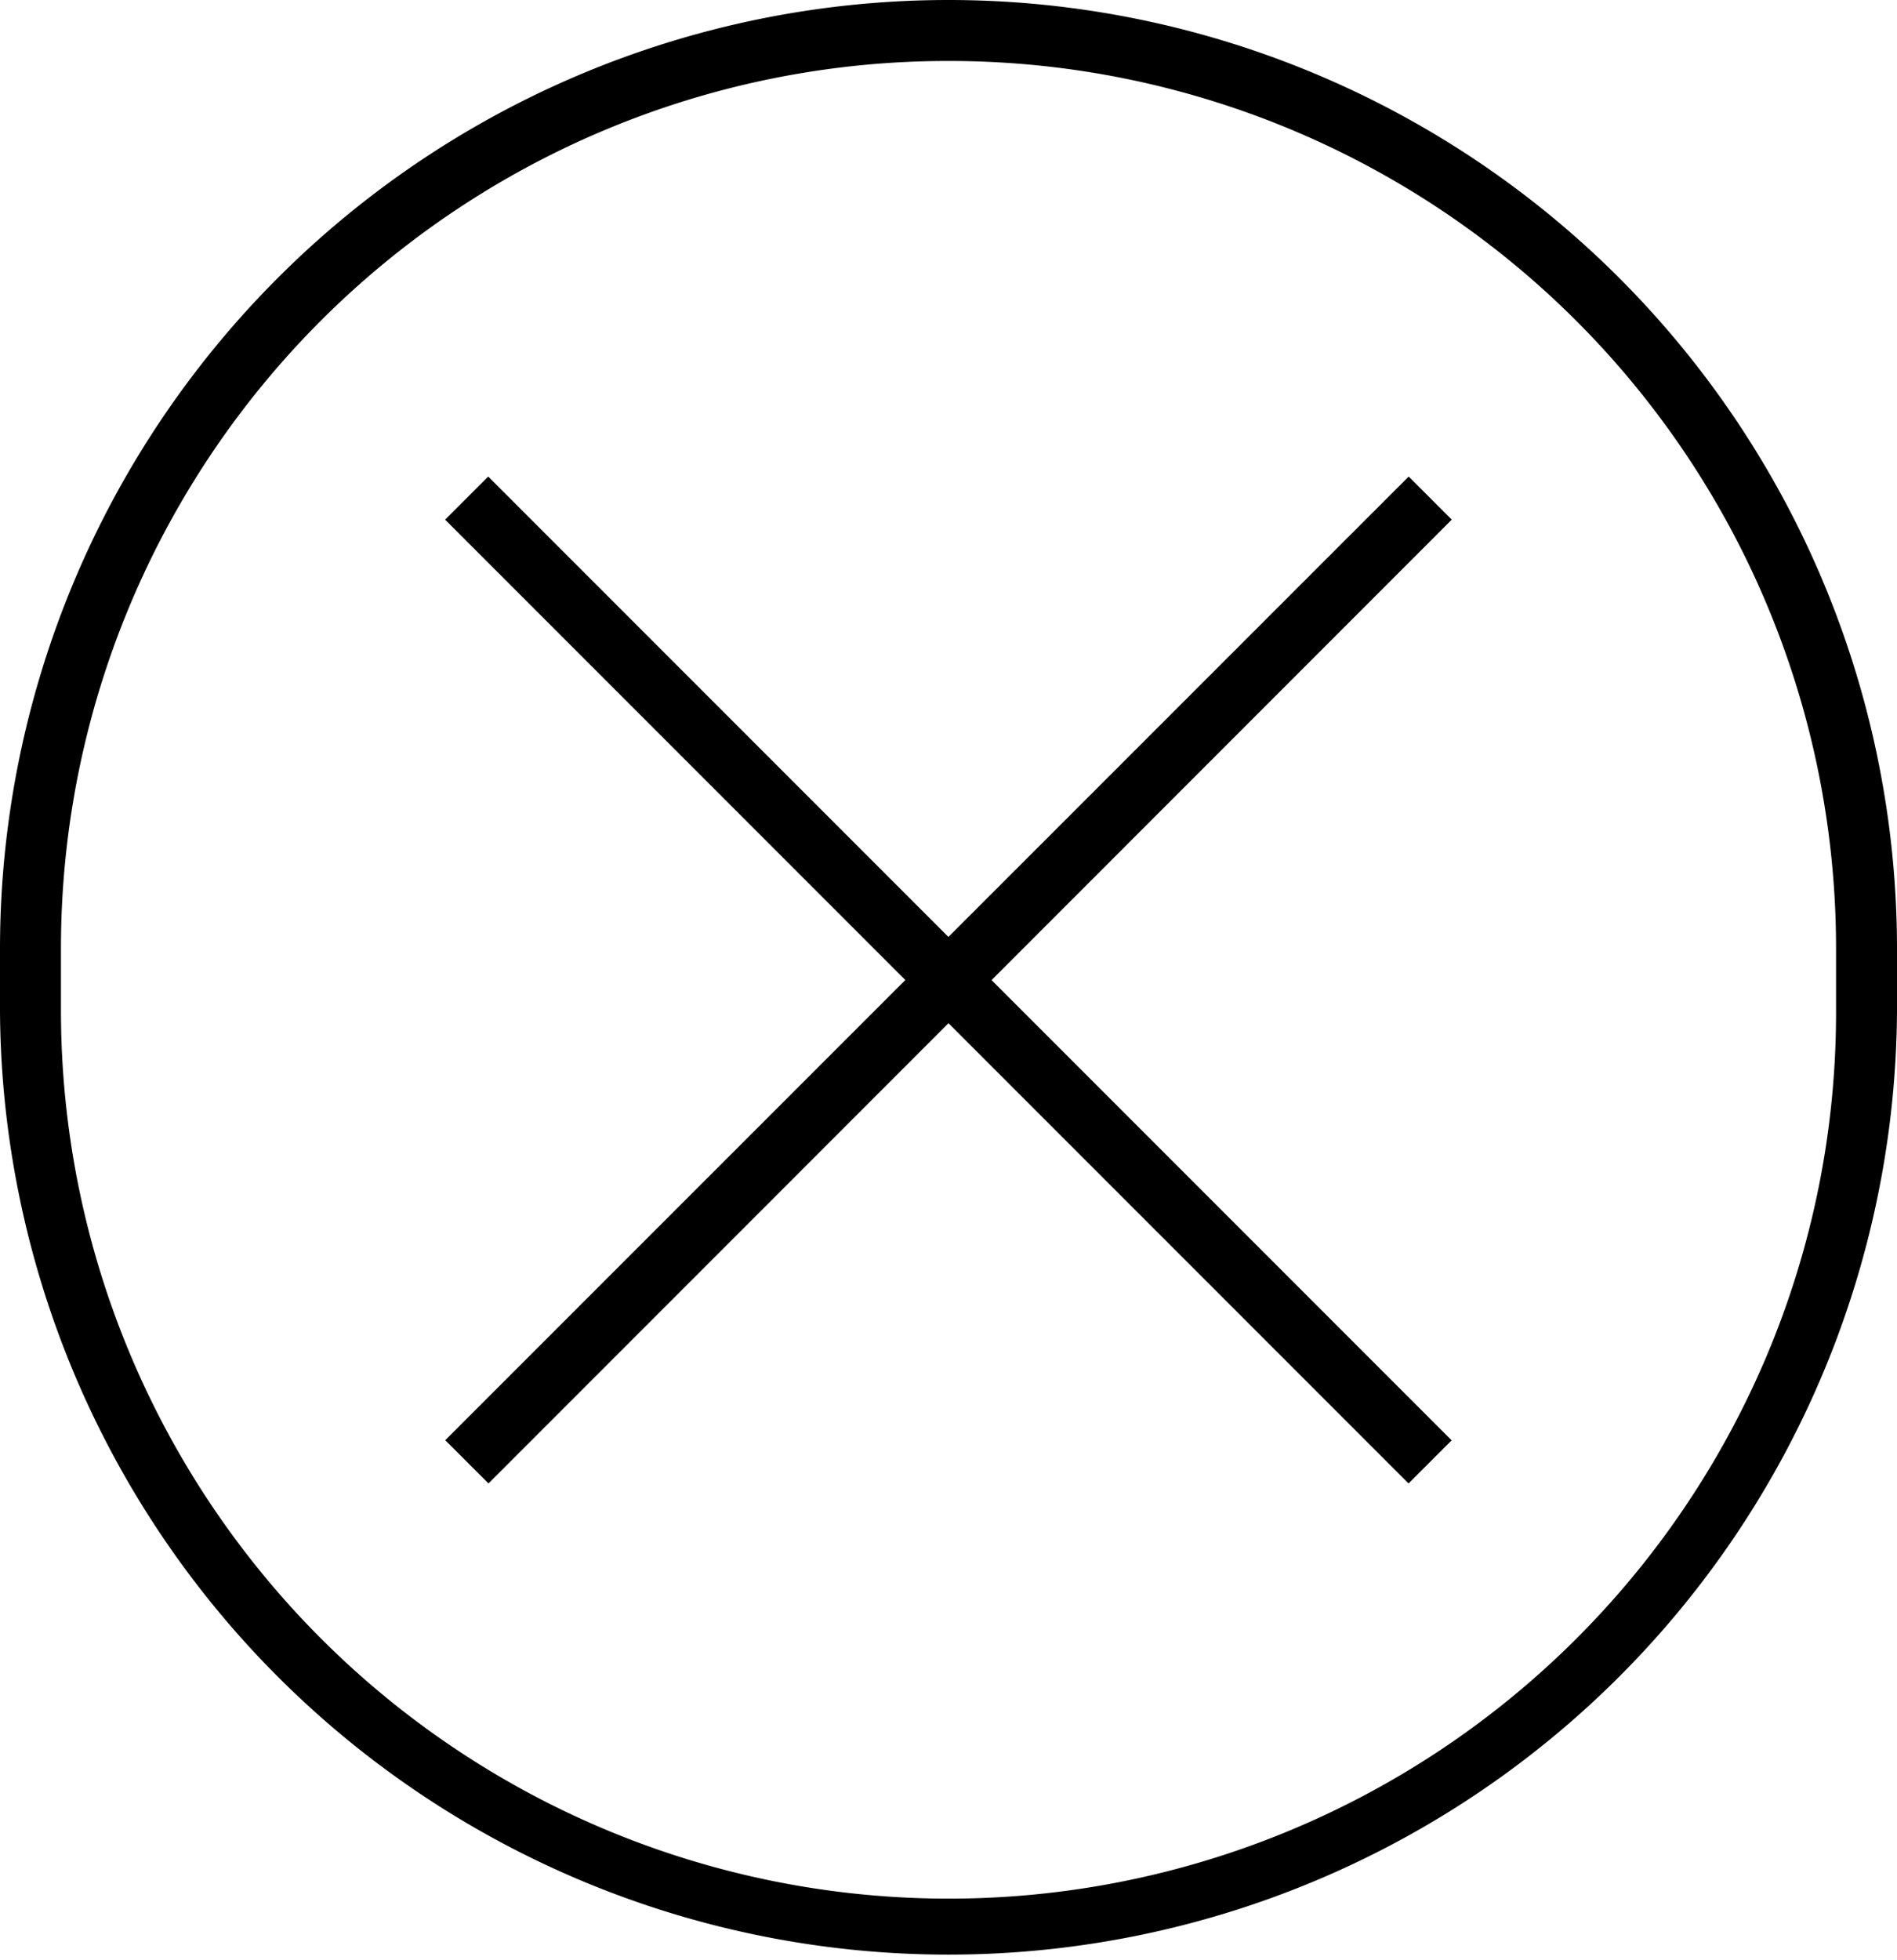
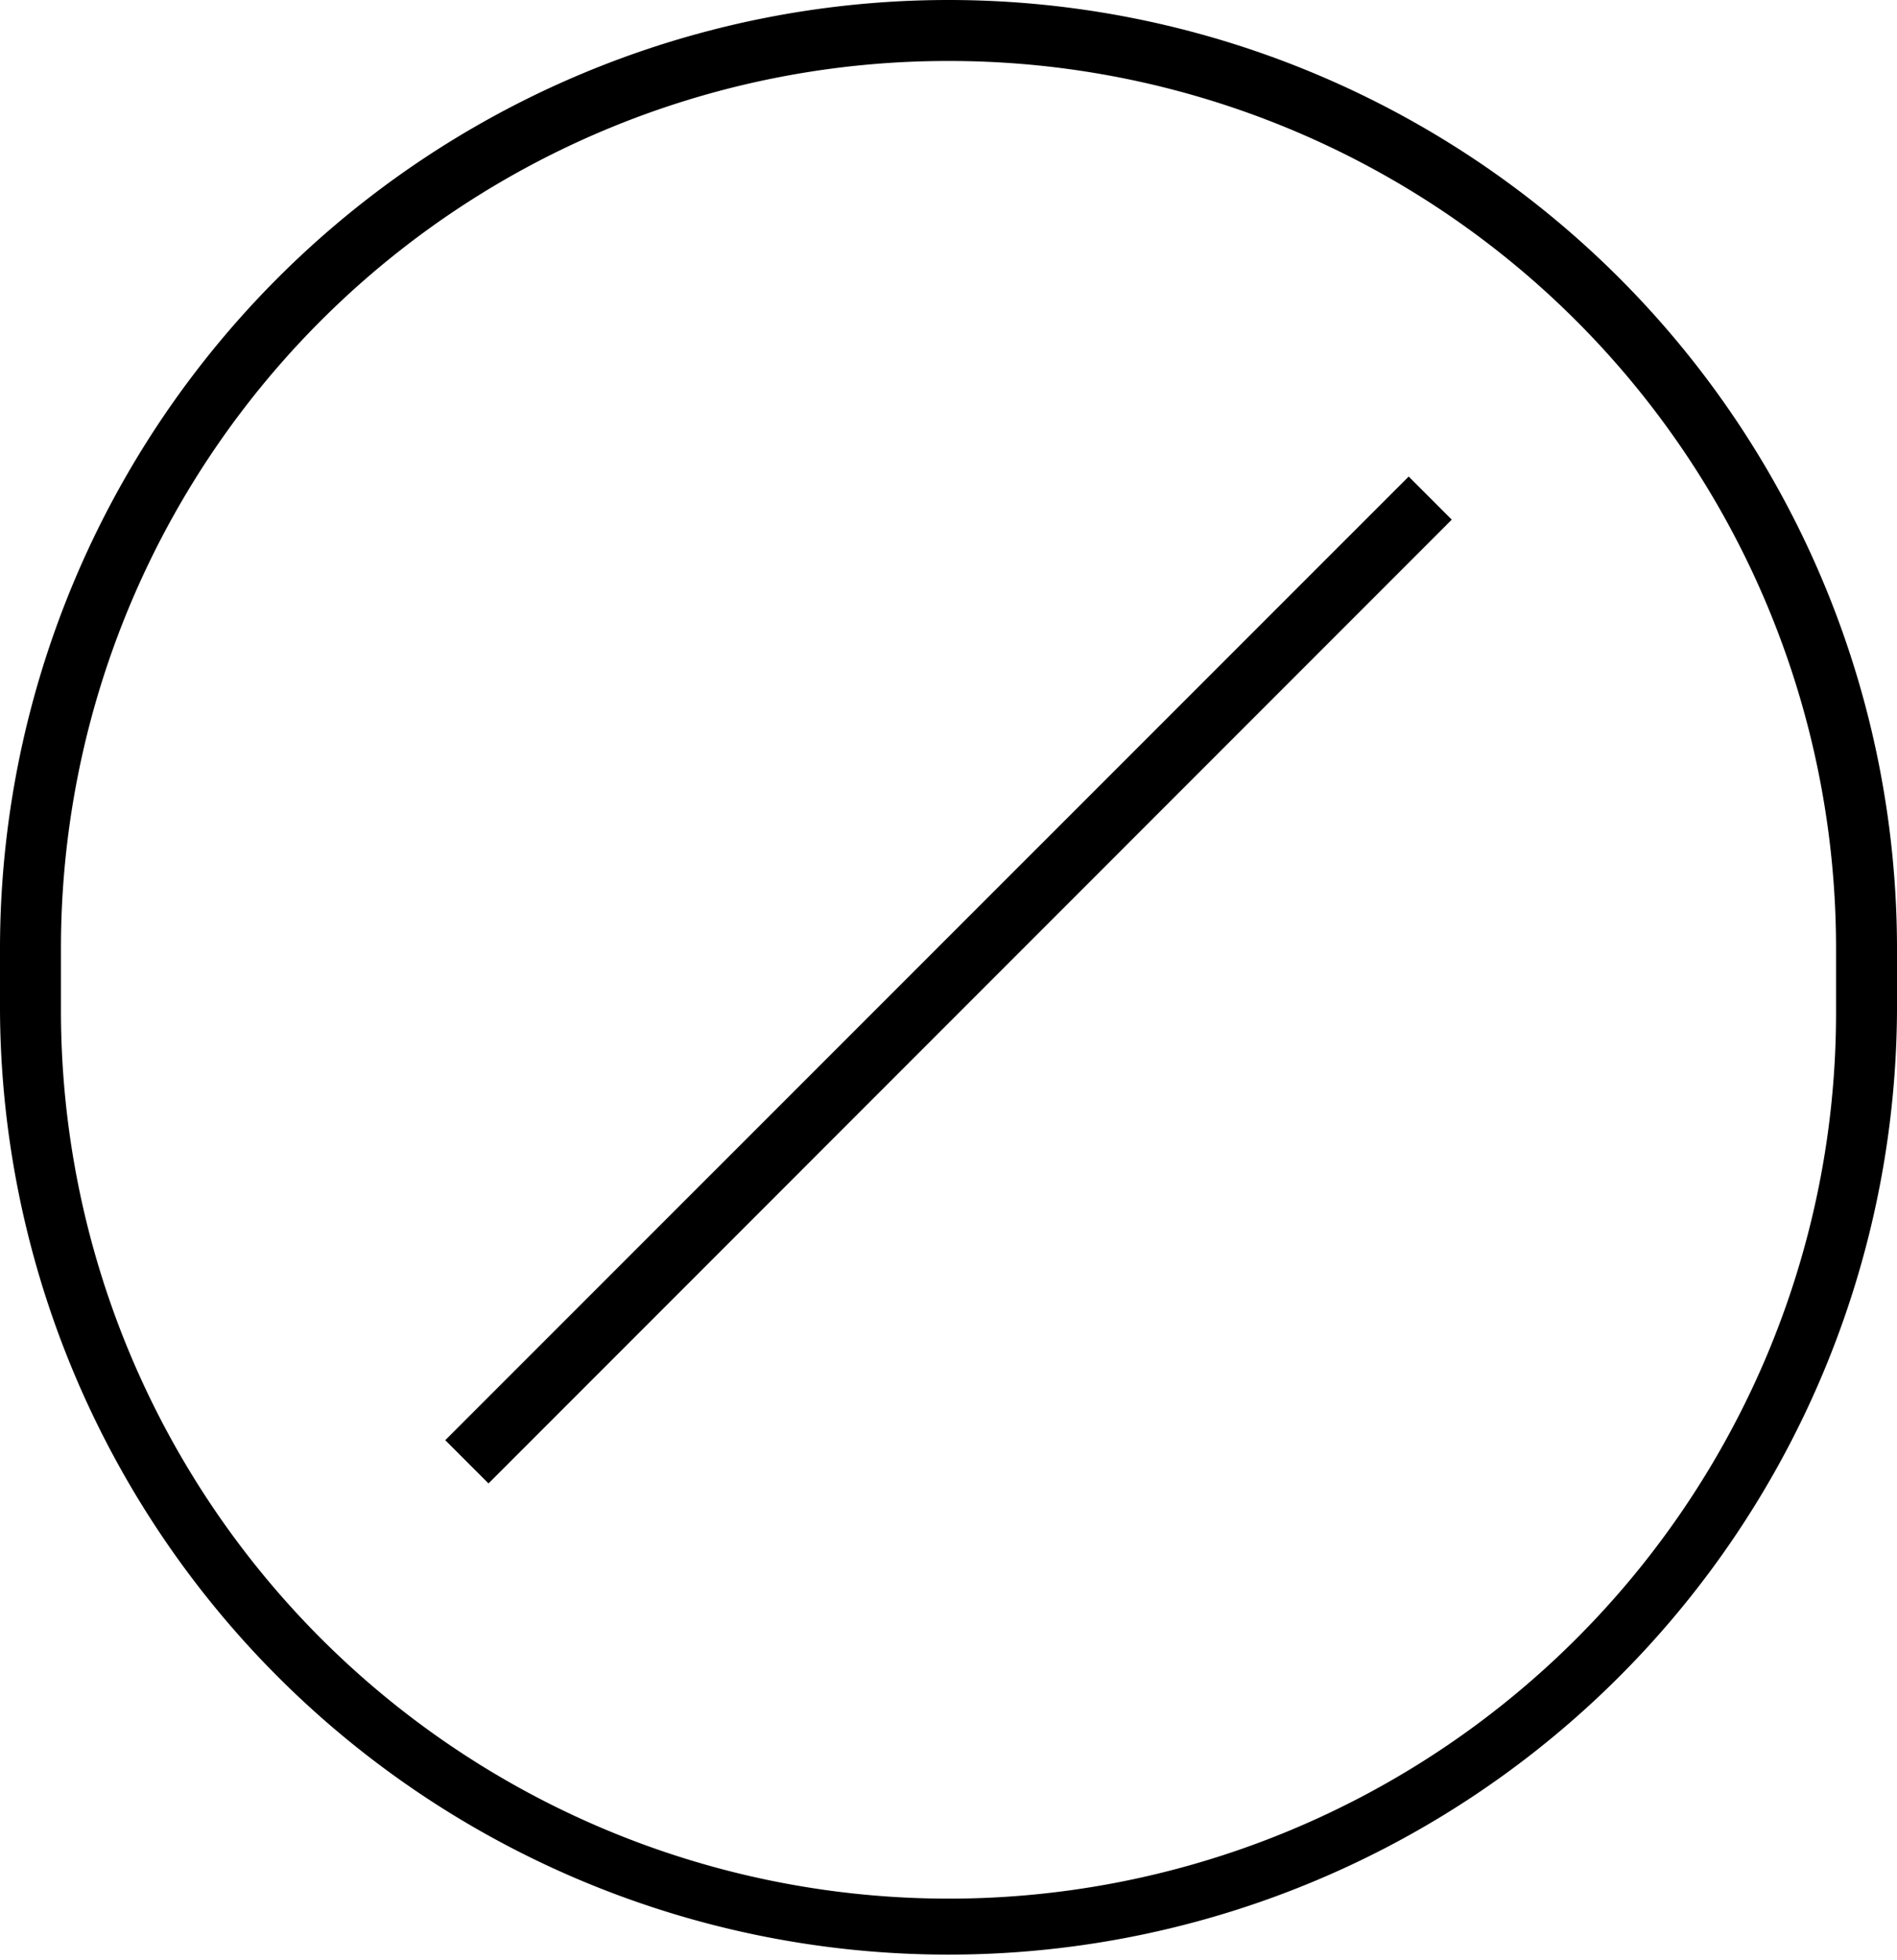
<svg xmlns="http://www.w3.org/2000/svg" width="62.245" height="64.286" viewBox="0 0 62.245 64.286">
  <g transform="translate(-377 -1351.5)">
    <g transform="translate(-1464 587.5)">
      <path d="M31.123,2A29.1,29.1,0,0,0,2,31.123v2.041A29.131,29.131,0,0,0,57.957,44.5a28.938,28.938,0,0,0,2.288-11.335V31.123A29.1,29.1,0,0,0,31.123,2m0-2A31.123,31.123,0,0,1,62.245,31.123v2.041A31.123,31.123,0,0,1,0,33.163V31.123A31.123,31.123,0,0,1,31.123,0Z" transform="translate(1841 764)" />
      <g transform="translate(1856.317 780.337)">
        <path d="M30.9,32.319-.707.707.707-.707,32.319,30.9Z" transform="translate(31.612 0) rotate(90)" />
-         <path d="M1871.9,918.177l-31.612-31.612,1.414-1.414,31.612,31.612Z" transform="translate(-1841 -885.858)" />
      </g>
    </g>
  </g>
</svg>